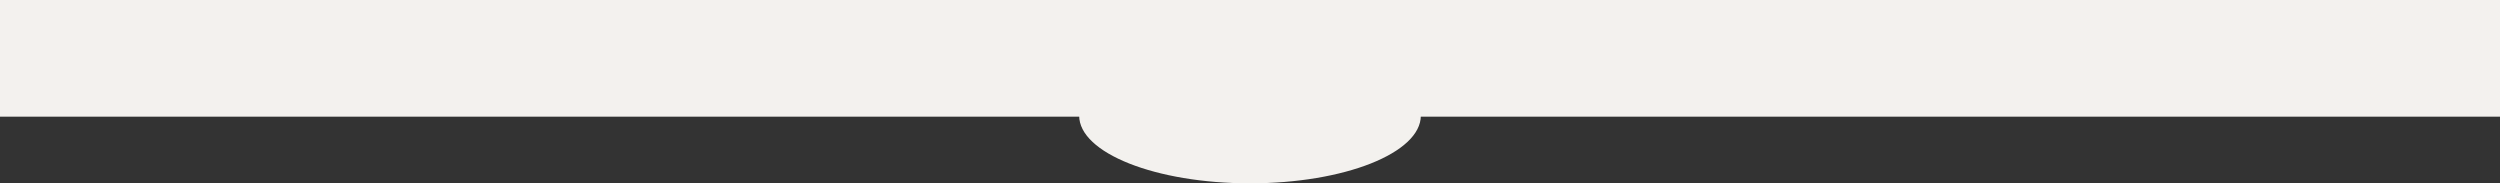
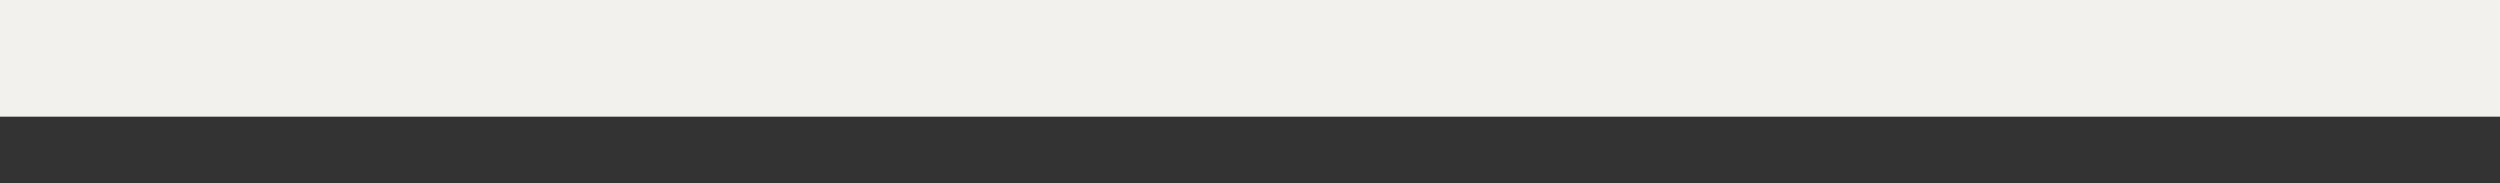
<svg xmlns="http://www.w3.org/2000/svg" width="1200" height="88" viewBox="0 0 1200 88" fill="none">
  <rect x="0" y="0" width="1200" height="88" fill="#333333" stroke="none" />
  <rect y="-2" width="1200" height="58" fill="#F3F1EE" />
-   <ellipse cx="600" cy="55.5" rx="82" ry="32.5" fill="#F3F1EE" />
</svg>